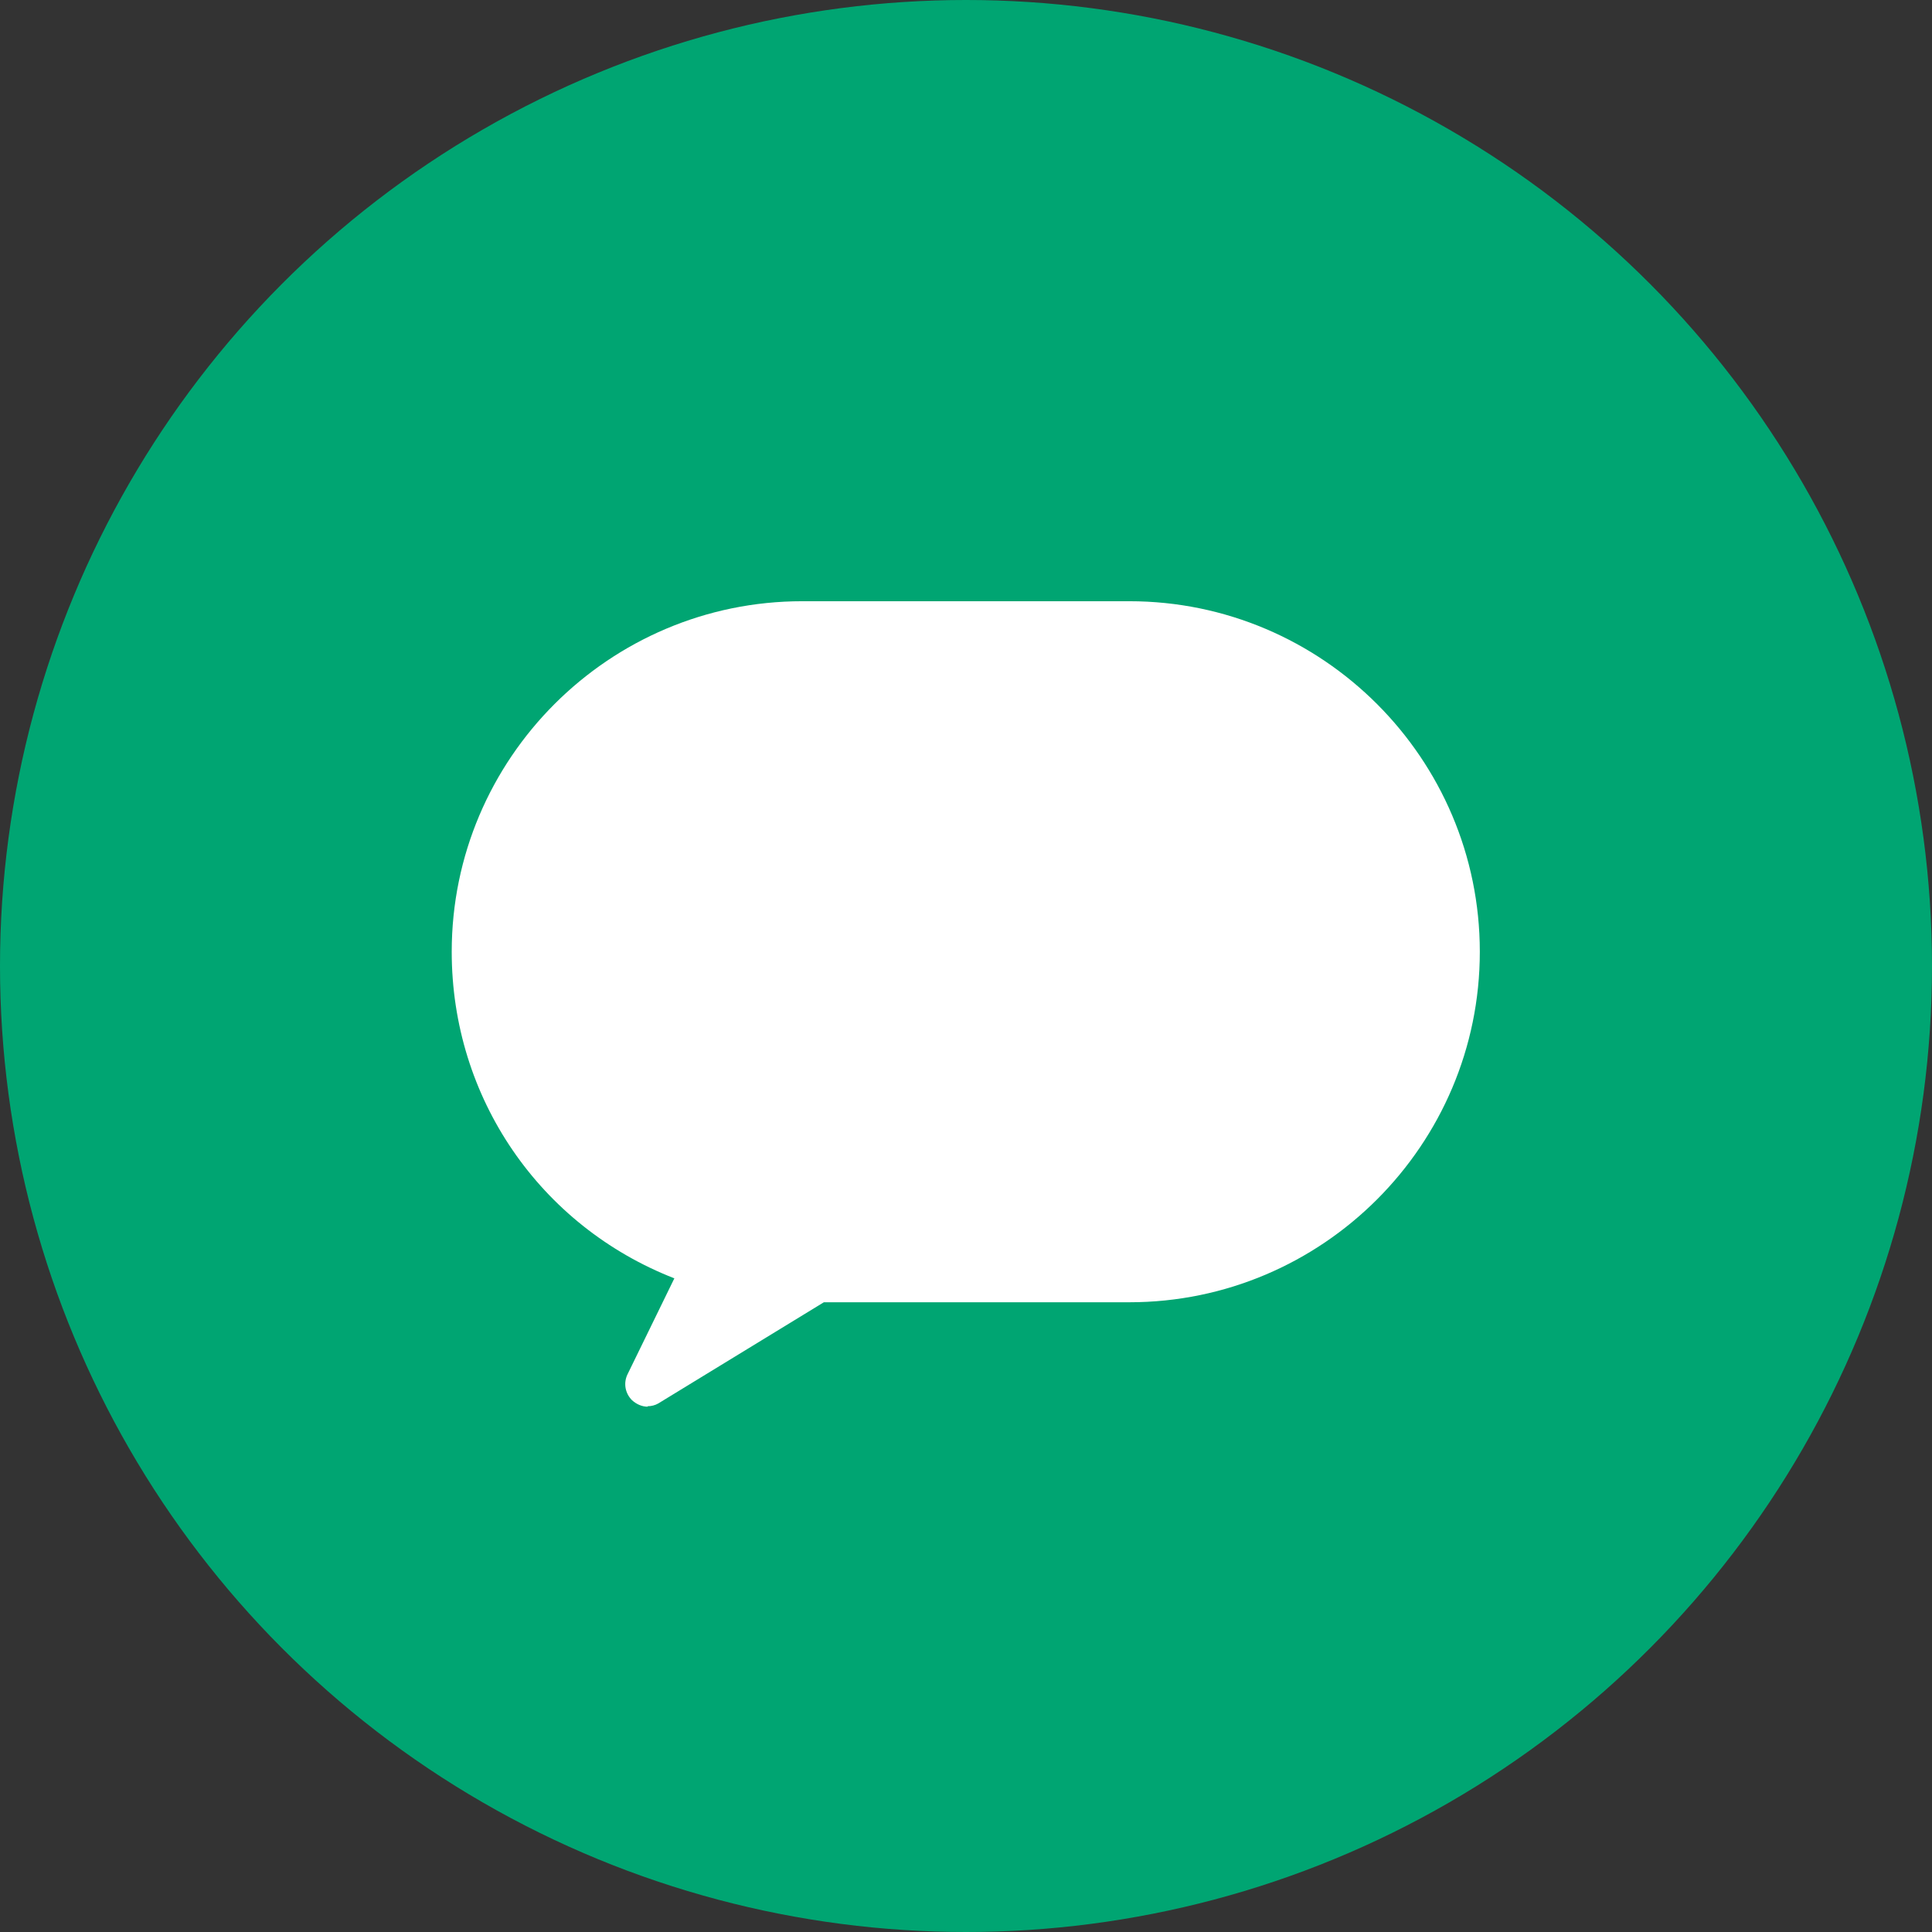
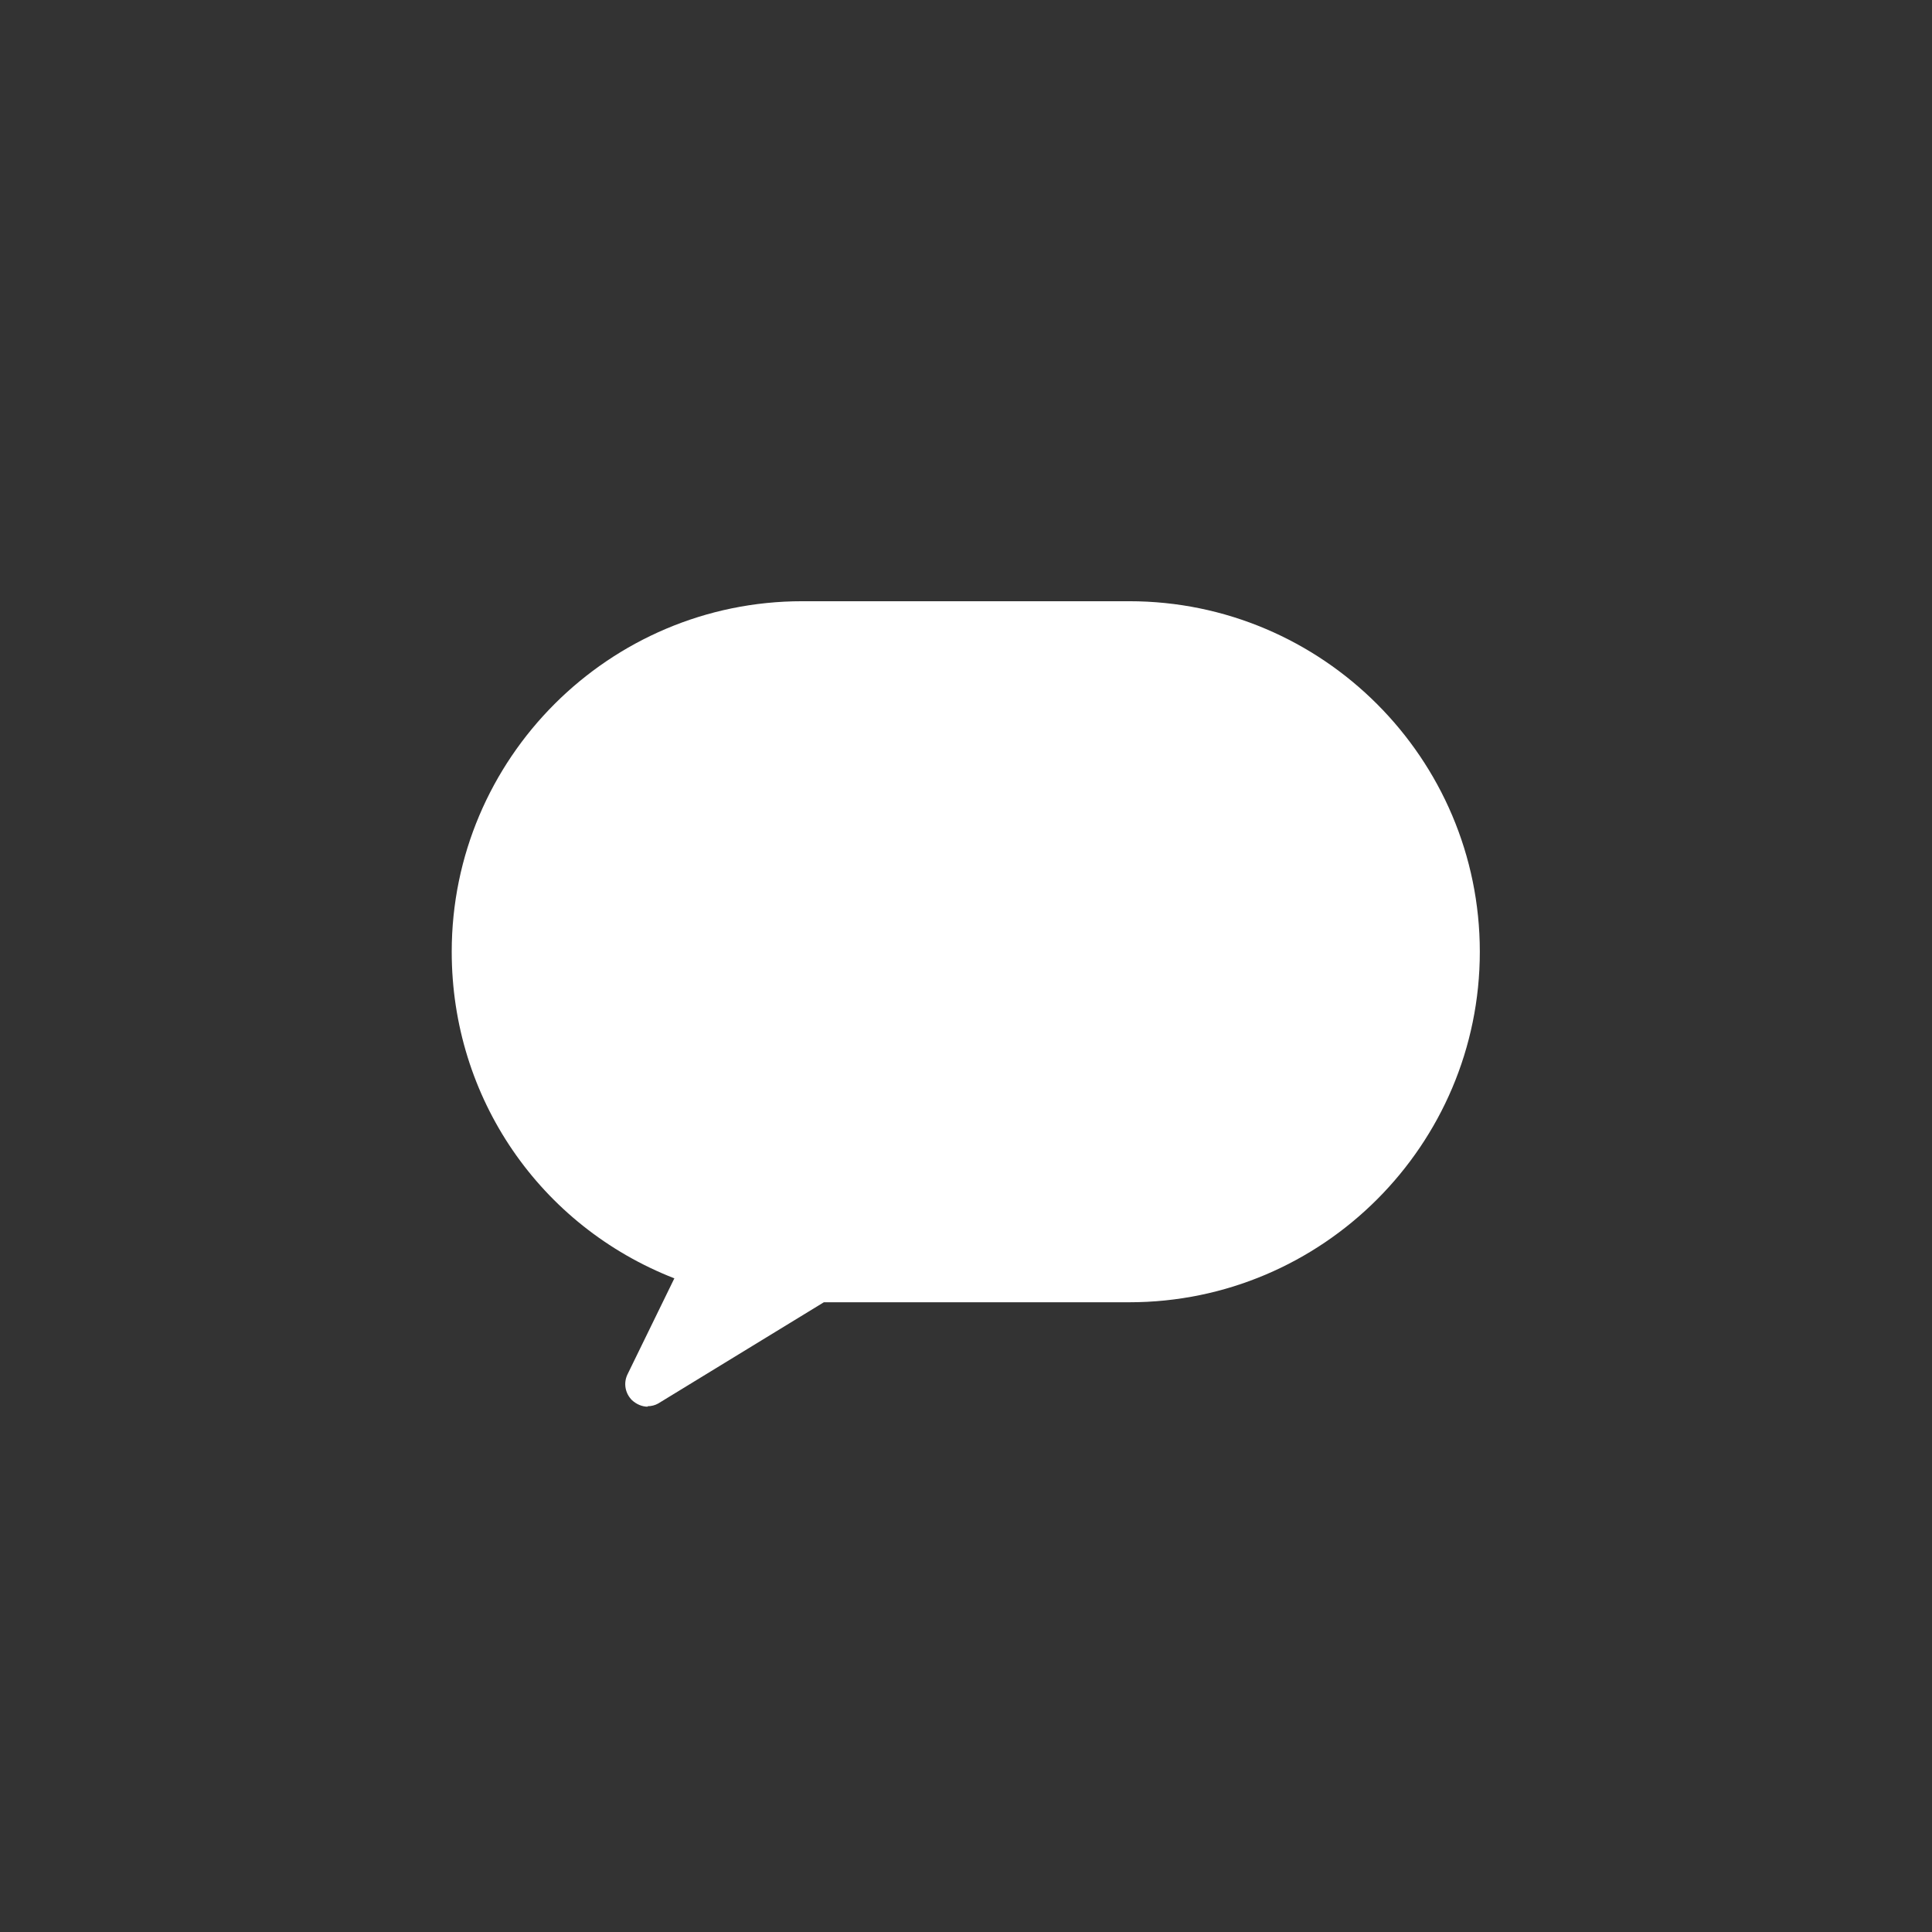
<svg xmlns="http://www.w3.org/2000/svg" id="_レイヤー_2" data-name="レイヤー_2" width="42" height="42" viewBox="0 0 42 42">
  <rect x="0" y="0" width="42" height="42" fill="#333333" stroke="none" />
  <defs>
    <style>
      .cls-1 {
        fill: #fff;
      }

      .cls-2 {
        fill: #00a572;
      }
    </style>
  </defs>
  <g id="_レイヤー_1-2" data-name="レイヤー_1">
    <g id="_グループ_1854" data-name="グループ_1854">
      <g id="_グループ_125" data-name="グループ_125">
-         <circle id="_楕円形_20" data-name="楕円形_20" class="cls-2" cx="21" cy="21" r="21" />
-       </g>
+         </g>
      <g id="_グループ_1854-2" data-name="グループ_1854">
        <path class="cls-1" d="M14.08,30.58c-.12,0-.24-.05-.34-.14-.15-.15-.19-.37-.1-.56l1.02-2.09c-2.92-1.14-4.84-3.92-4.84-7.1,0-4.2,3.42-7.62,7.62-7.62h7.11c4.2,0,7.62,3.42,7.62,7.62s-3.42,7.62-7.62,7.62h-6.64l-3.6,2.2c-.07.04-.15.06-.23.06Z" />
      </g>
    </g>
  </g>
</svg>